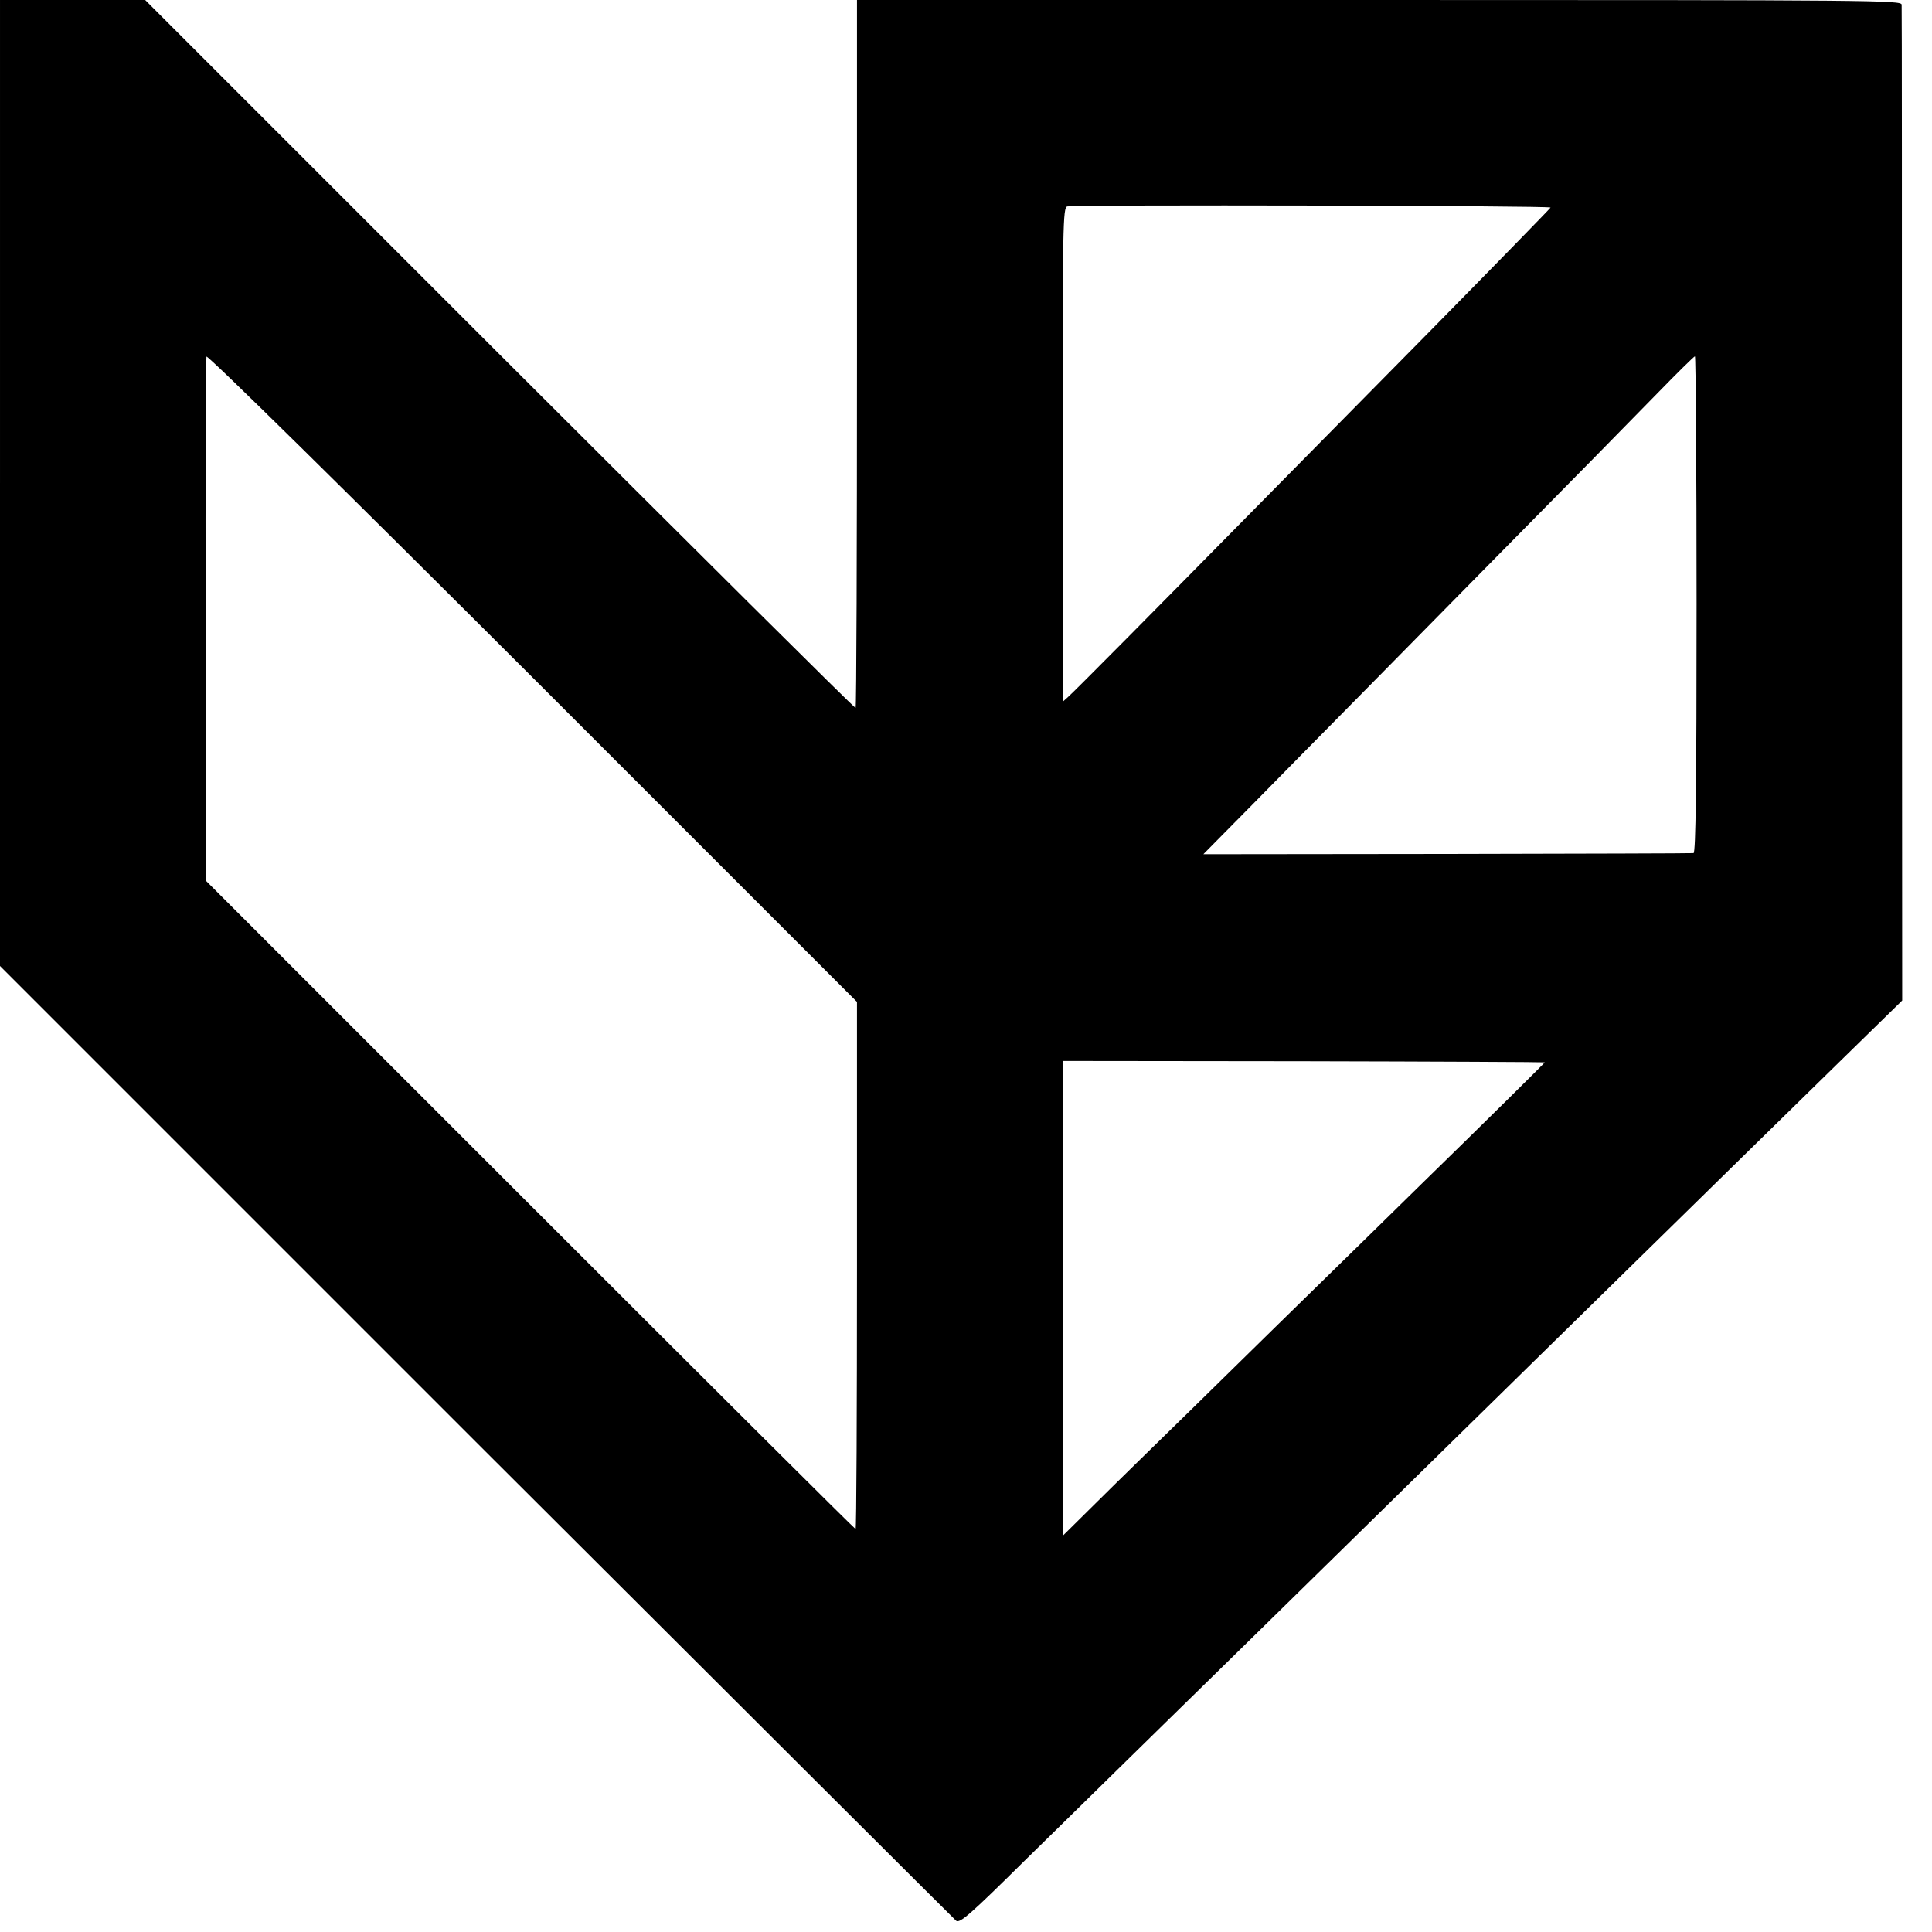
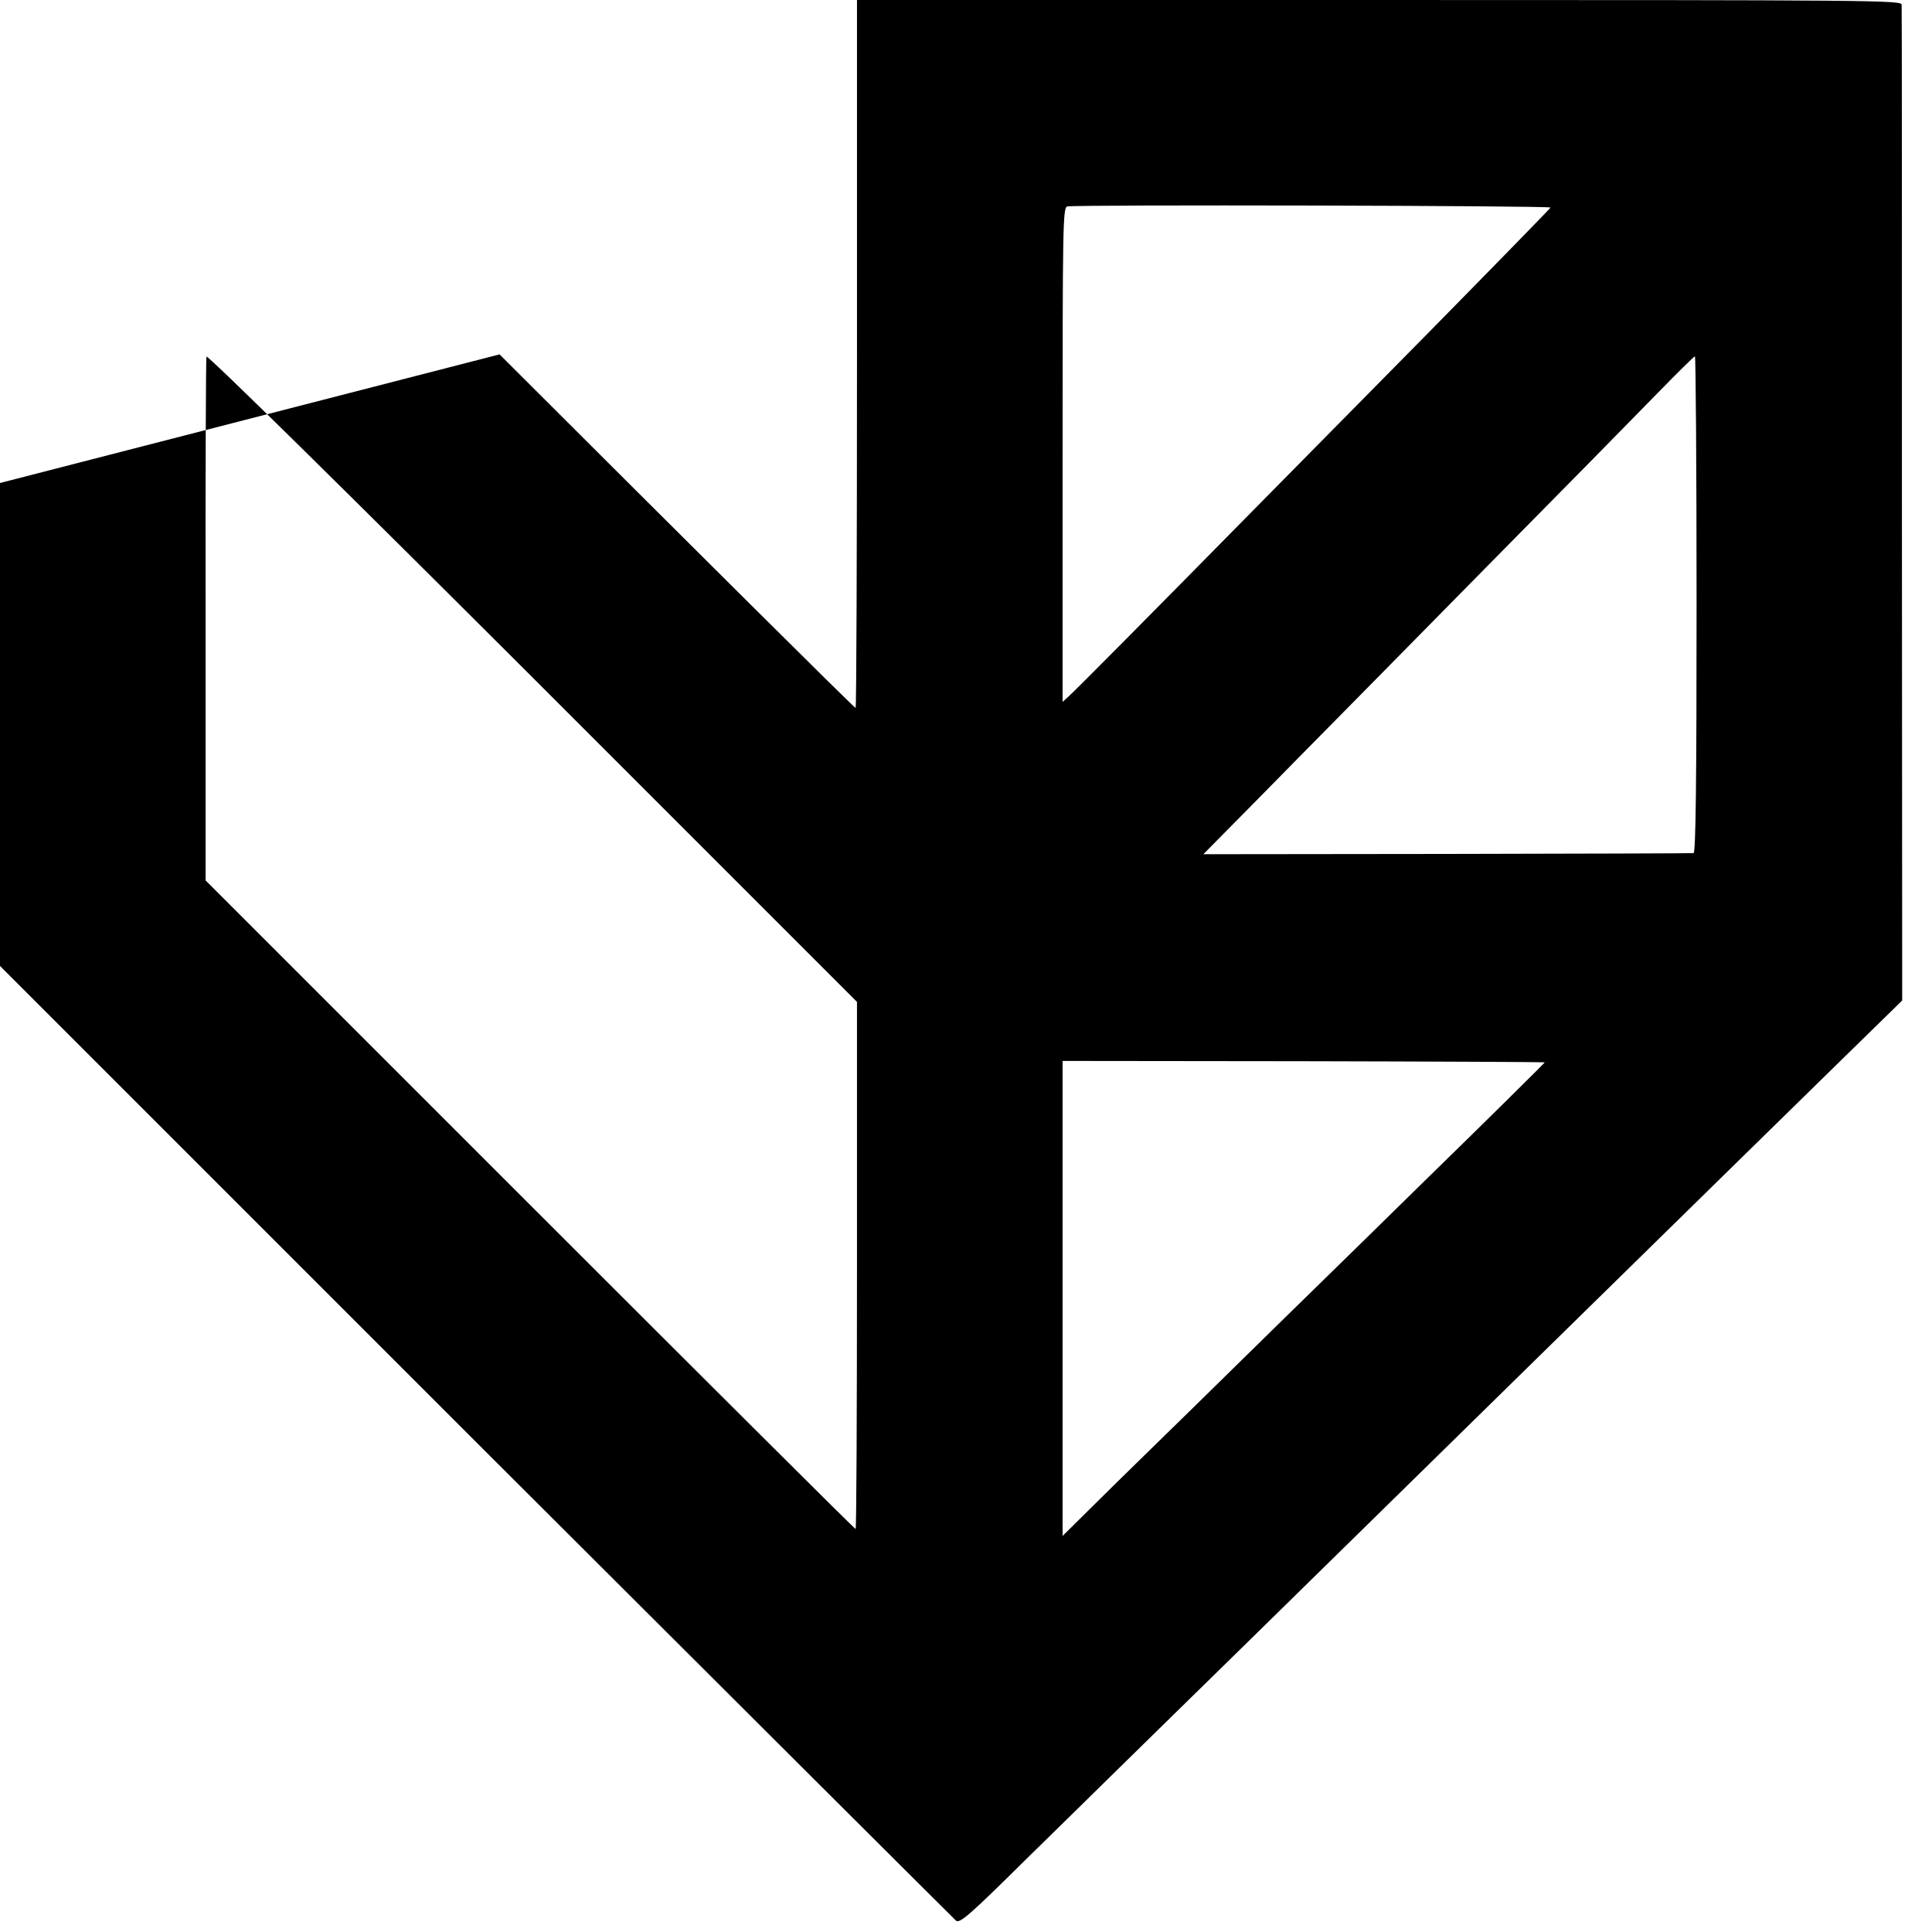
<svg xmlns="http://www.w3.org/2000/svg" version="1.0" width="700pt" height="700pt" viewBox="0 0 700 700" preserveAspectRatio="xMidYMid meet">
  <g transform="translate(0,700) scale(0.1,-0.1)" fill="#000000" stroke="none">
-     <path d="M0 5250 l0 -1750 1724 -1724 c949 -947 1732 -1728 1740 -1735 13 -11 50 21 247 216 128 125 269 264 314 308 45 44 266 261 491 481 225 221 461 452 524 514 63 62 299 293 524 514 629 617 861 844 1104 1082 l224 219 -1 1795 c0 987 0 1803 -1 1813 0 16 -97 17 -1893 17 l-1892 0 0 -1281 c0 -704 -2 -1282 -5 -1284 -3 -2 -583 575 -1290 1281 l-1284 1284 -263 0 -263 0 0 -1750z m5618 998 c-2 -4 -202 -209 -444 -455 -243 -246 -542 -549 -664 -673 -312 -317 -616 -624 -640 -645 l-20 -18 0 896 c0 831 1 896 17 899 35 7 1753 3 1751 -4z m-2513 -3833 c0 -525 -2 -955 -5 -955 -3 0 -534 529 -1180 1175 l-1175 1175 0 942 c-1 519 1 949 3 956 3 8 515 -497 1181 -1162 l1176 -1176 0 -955z m3042 2395 c0 -649 -3 -900 -11 -901 -6 -1 -408 -2 -894 -3 l-882 -1 74 75 c41 41 164 166 273 277 109 110 416 422 683 693 267 270 544 552 615 625 72 74 133 134 136 134 3 1 6 -404 6 -899z m-550 -1659 c1 -1 -203 -203 -447 -441 -74 -73 -312 -306 -529 -518 -217 -213 -437 -429 -490 -480 -53 -52 -138 -135 -188 -185 l-93 -92 0 861 0 860 873 -1 c479 -1 873 -3 874 -4z" />
+     <path d="M0 5250 l0 -1750 1724 -1724 c949 -947 1732 -1728 1740 -1735 13 -11 50 21 247 216 128 125 269 264 314 308 45 44 266 261 491 481 225 221 461 452 524 514 63 62 299 293 524 514 629 617 861 844 1104 1082 l224 219 -1 1795 c0 987 0 1803 -1 1813 0 16 -97 17 -1893 17 l-1892 0 0 -1281 c0 -704 -2 -1282 -5 -1284 -3 -2 -583 575 -1290 1281 z m5618 998 c-2 -4 -202 -209 -444 -455 -243 -246 -542 -549 -664 -673 -312 -317 -616 -624 -640 -645 l-20 -18 0 896 c0 831 1 896 17 899 35 7 1753 3 1751 -4z m-2513 -3833 c0 -525 -2 -955 -5 -955 -3 0 -534 529 -1180 1175 l-1175 1175 0 942 c-1 519 1 949 3 956 3 8 515 -497 1181 -1162 l1176 -1176 0 -955z m3042 2395 c0 -649 -3 -900 -11 -901 -6 -1 -408 -2 -894 -3 l-882 -1 74 75 c41 41 164 166 273 277 109 110 416 422 683 693 267 270 544 552 615 625 72 74 133 134 136 134 3 1 6 -404 6 -899z m-550 -1659 c1 -1 -203 -203 -447 -441 -74 -73 -312 -306 -529 -518 -217 -213 -437 -429 -490 -480 -53 -52 -138 -135 -188 -185 l-93 -92 0 861 0 860 873 -1 c479 -1 873 -3 874 -4z" />
  </g>
</svg>